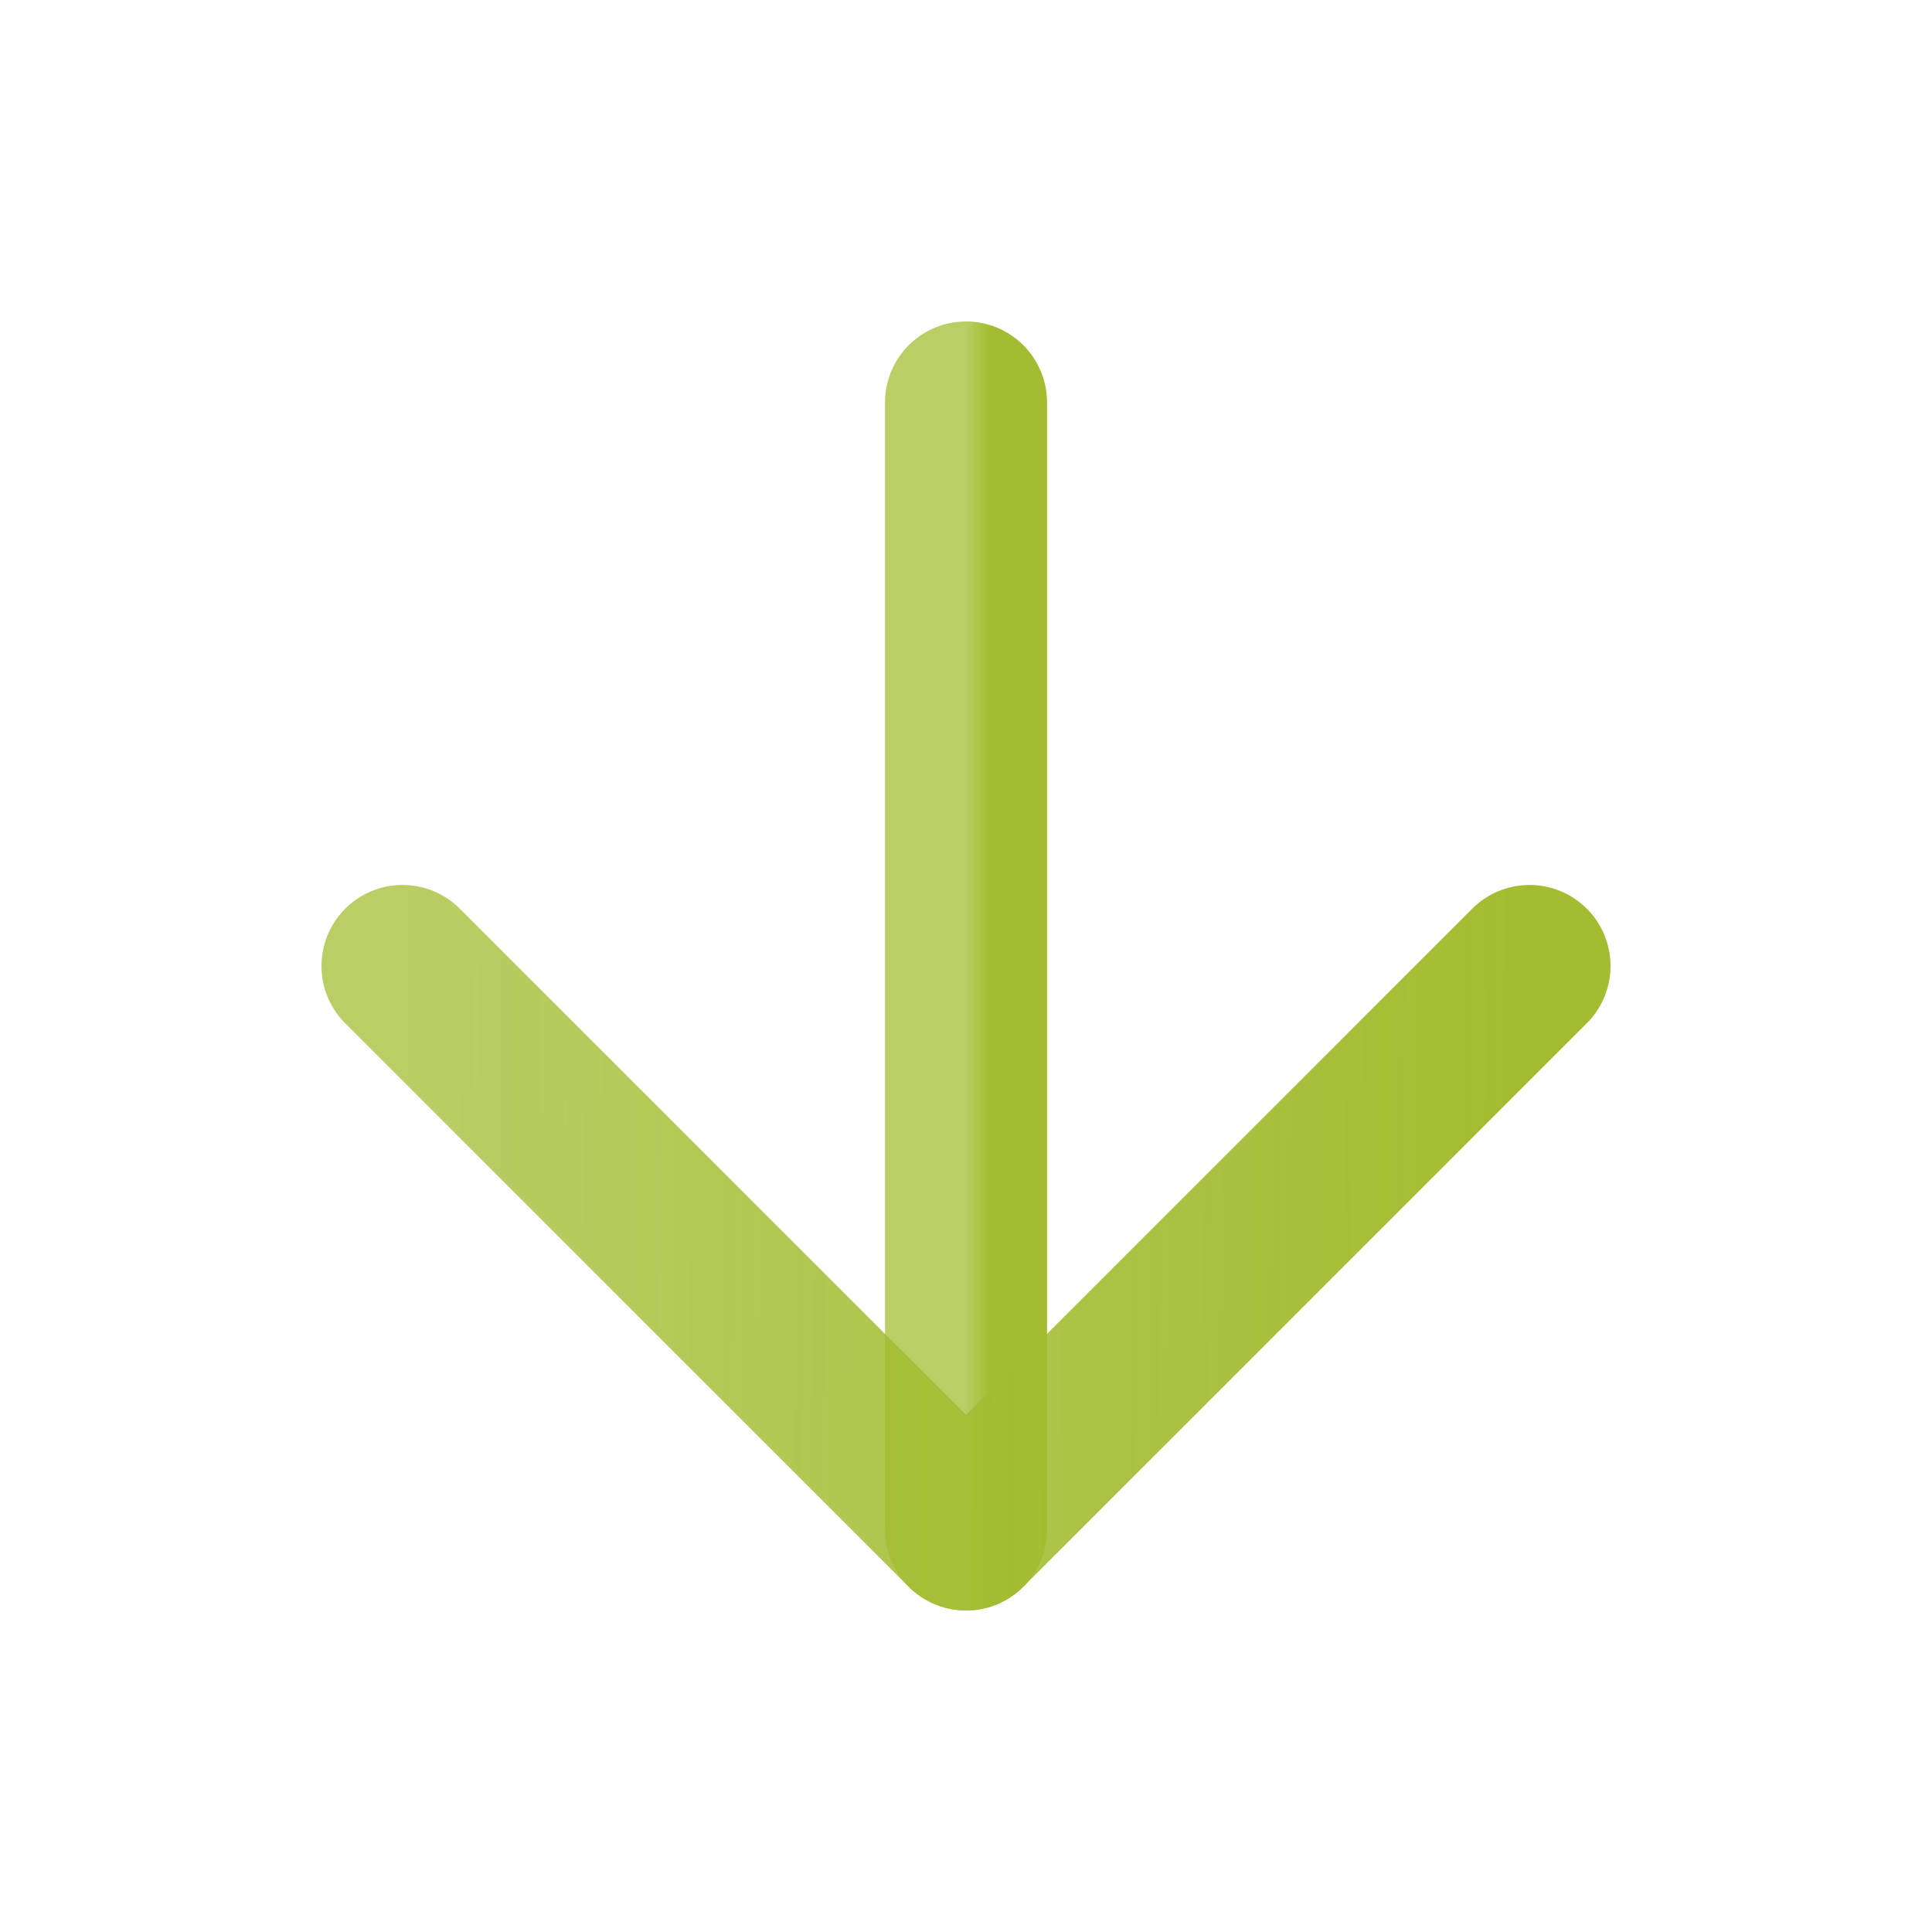
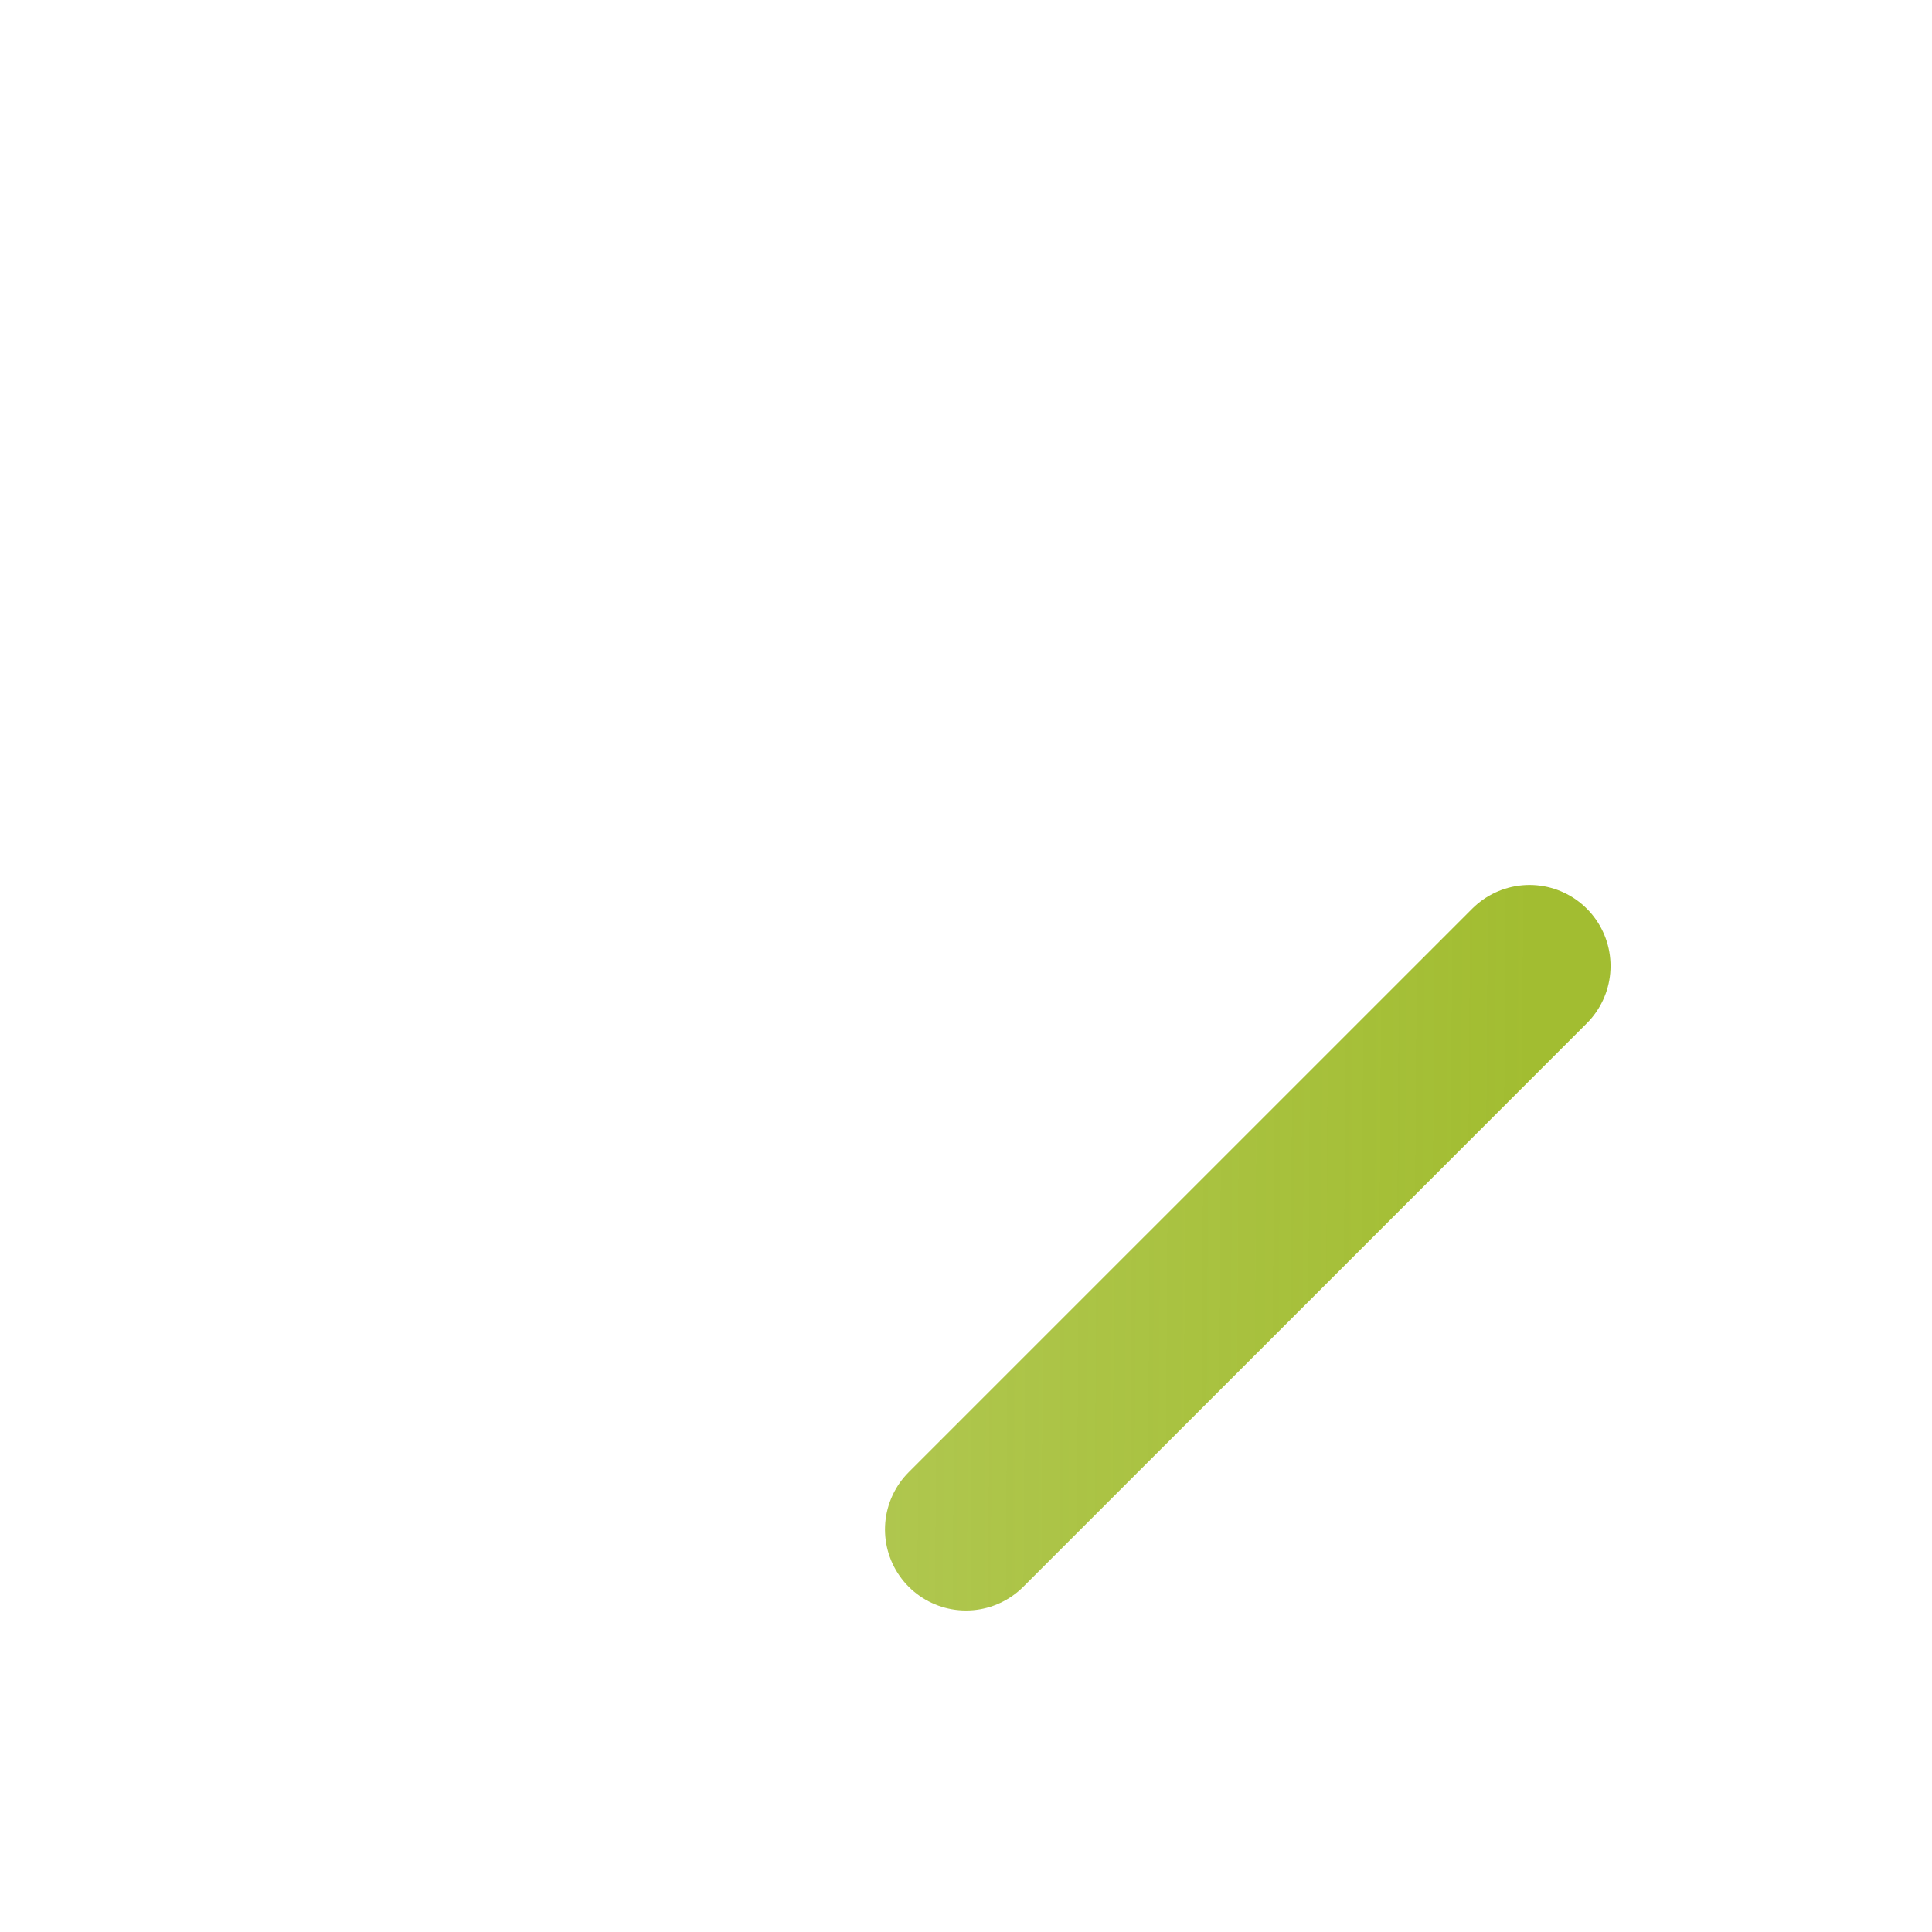
<svg xmlns="http://www.w3.org/2000/svg" width="80" height="80" viewBox="0 0 80 80" fill="none">
-   <path d="M40.001 16.666V63.333" stroke="url(#paint0_linear)" stroke-width="6.71" stroke-linecap="round" stroke-linejoin="round" />
-   <path d="M63.334 39.999L40 63.332L16.667 39.999" stroke="url(#paint1_linear)" stroke-width="6.71" stroke-linecap="round" stroke-linejoin="round" />
+   <path d="M63.334 39.999L40 63.332" stroke="url(#paint1_linear)" stroke-width="6.71" stroke-linecap="round" stroke-linejoin="round" />
  <defs>
    <linearGradient id="paint0_linear" x1="41.001" y1="42.138" x2="40.001" y2="42.138" gradientUnits="userSpaceOnUse">
      <stop stop-color="#A2BD31" />
      <stop offset="1" stop-color="#A2BD31" stop-opacity="0.75" />
    </linearGradient>
    <linearGradient id="paint1_linear" x1="63.334" y1="52.735" x2="16.662" y2="52.423" gradientUnits="userSpaceOnUse">
      <stop stop-color="#A2BD31" />
      <stop offset="1" stop-color="#A2BD31" stop-opacity="0.75" />
    </linearGradient>
  </defs>
</svg>